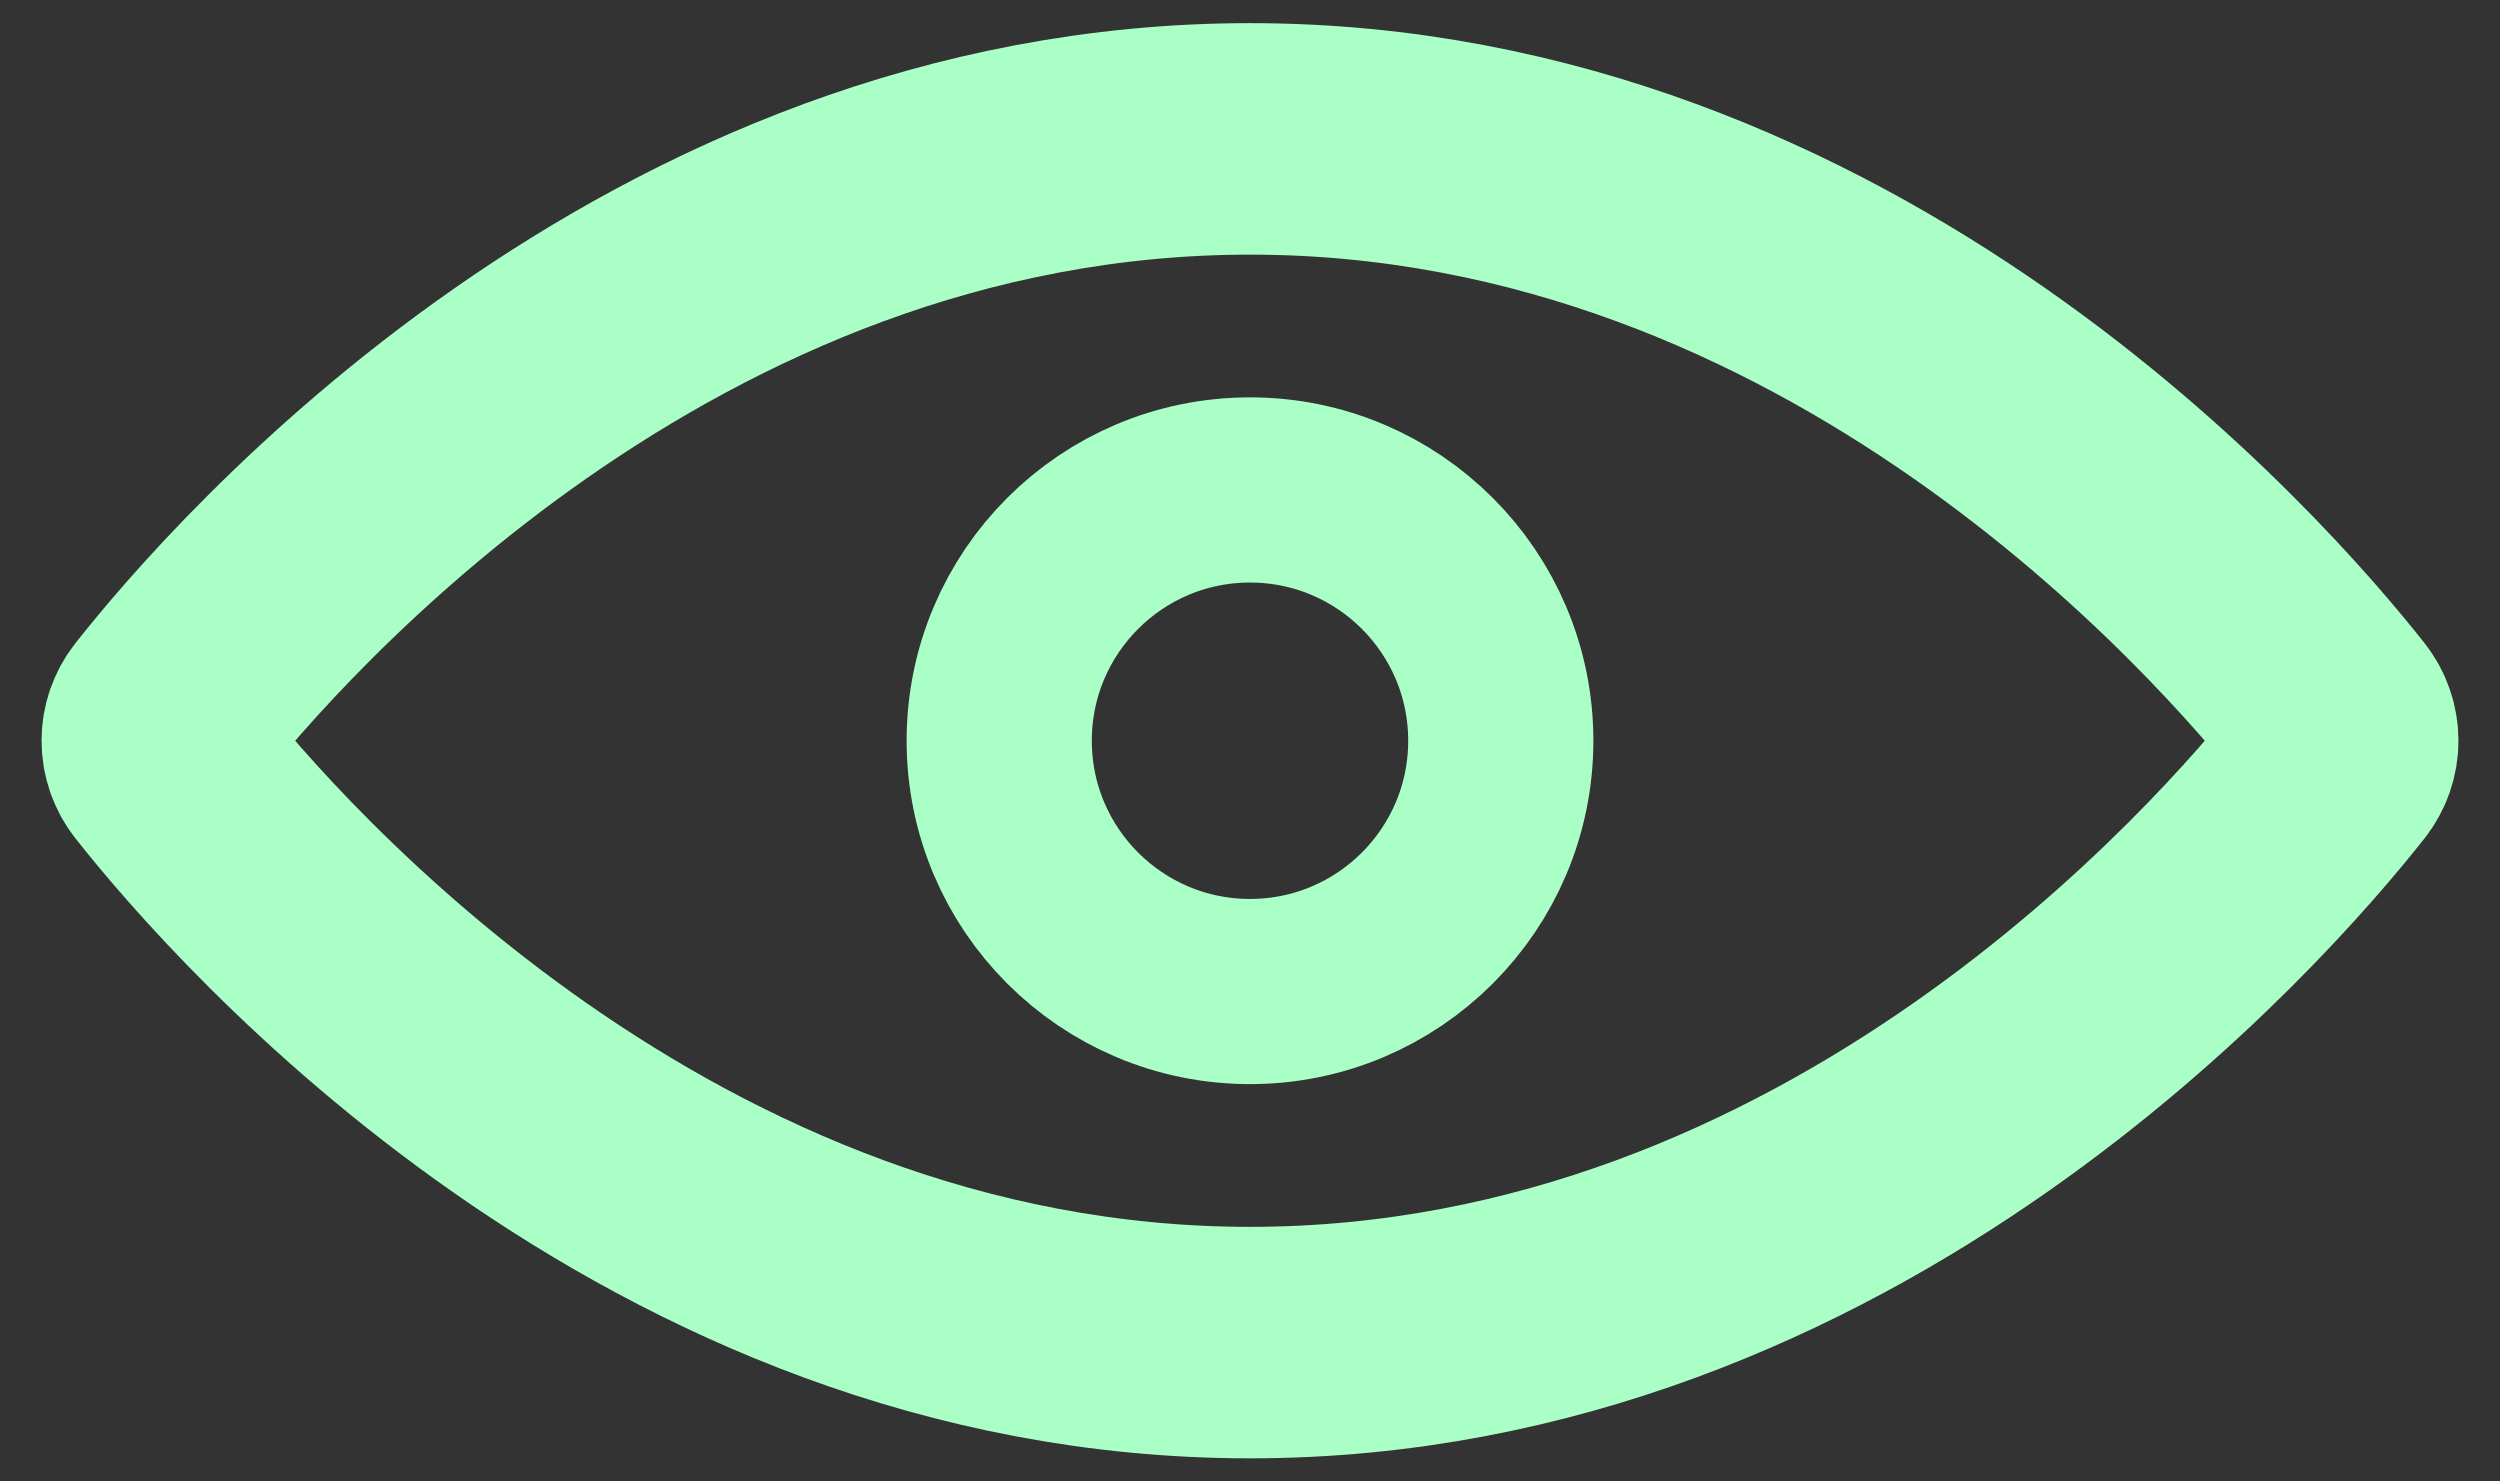
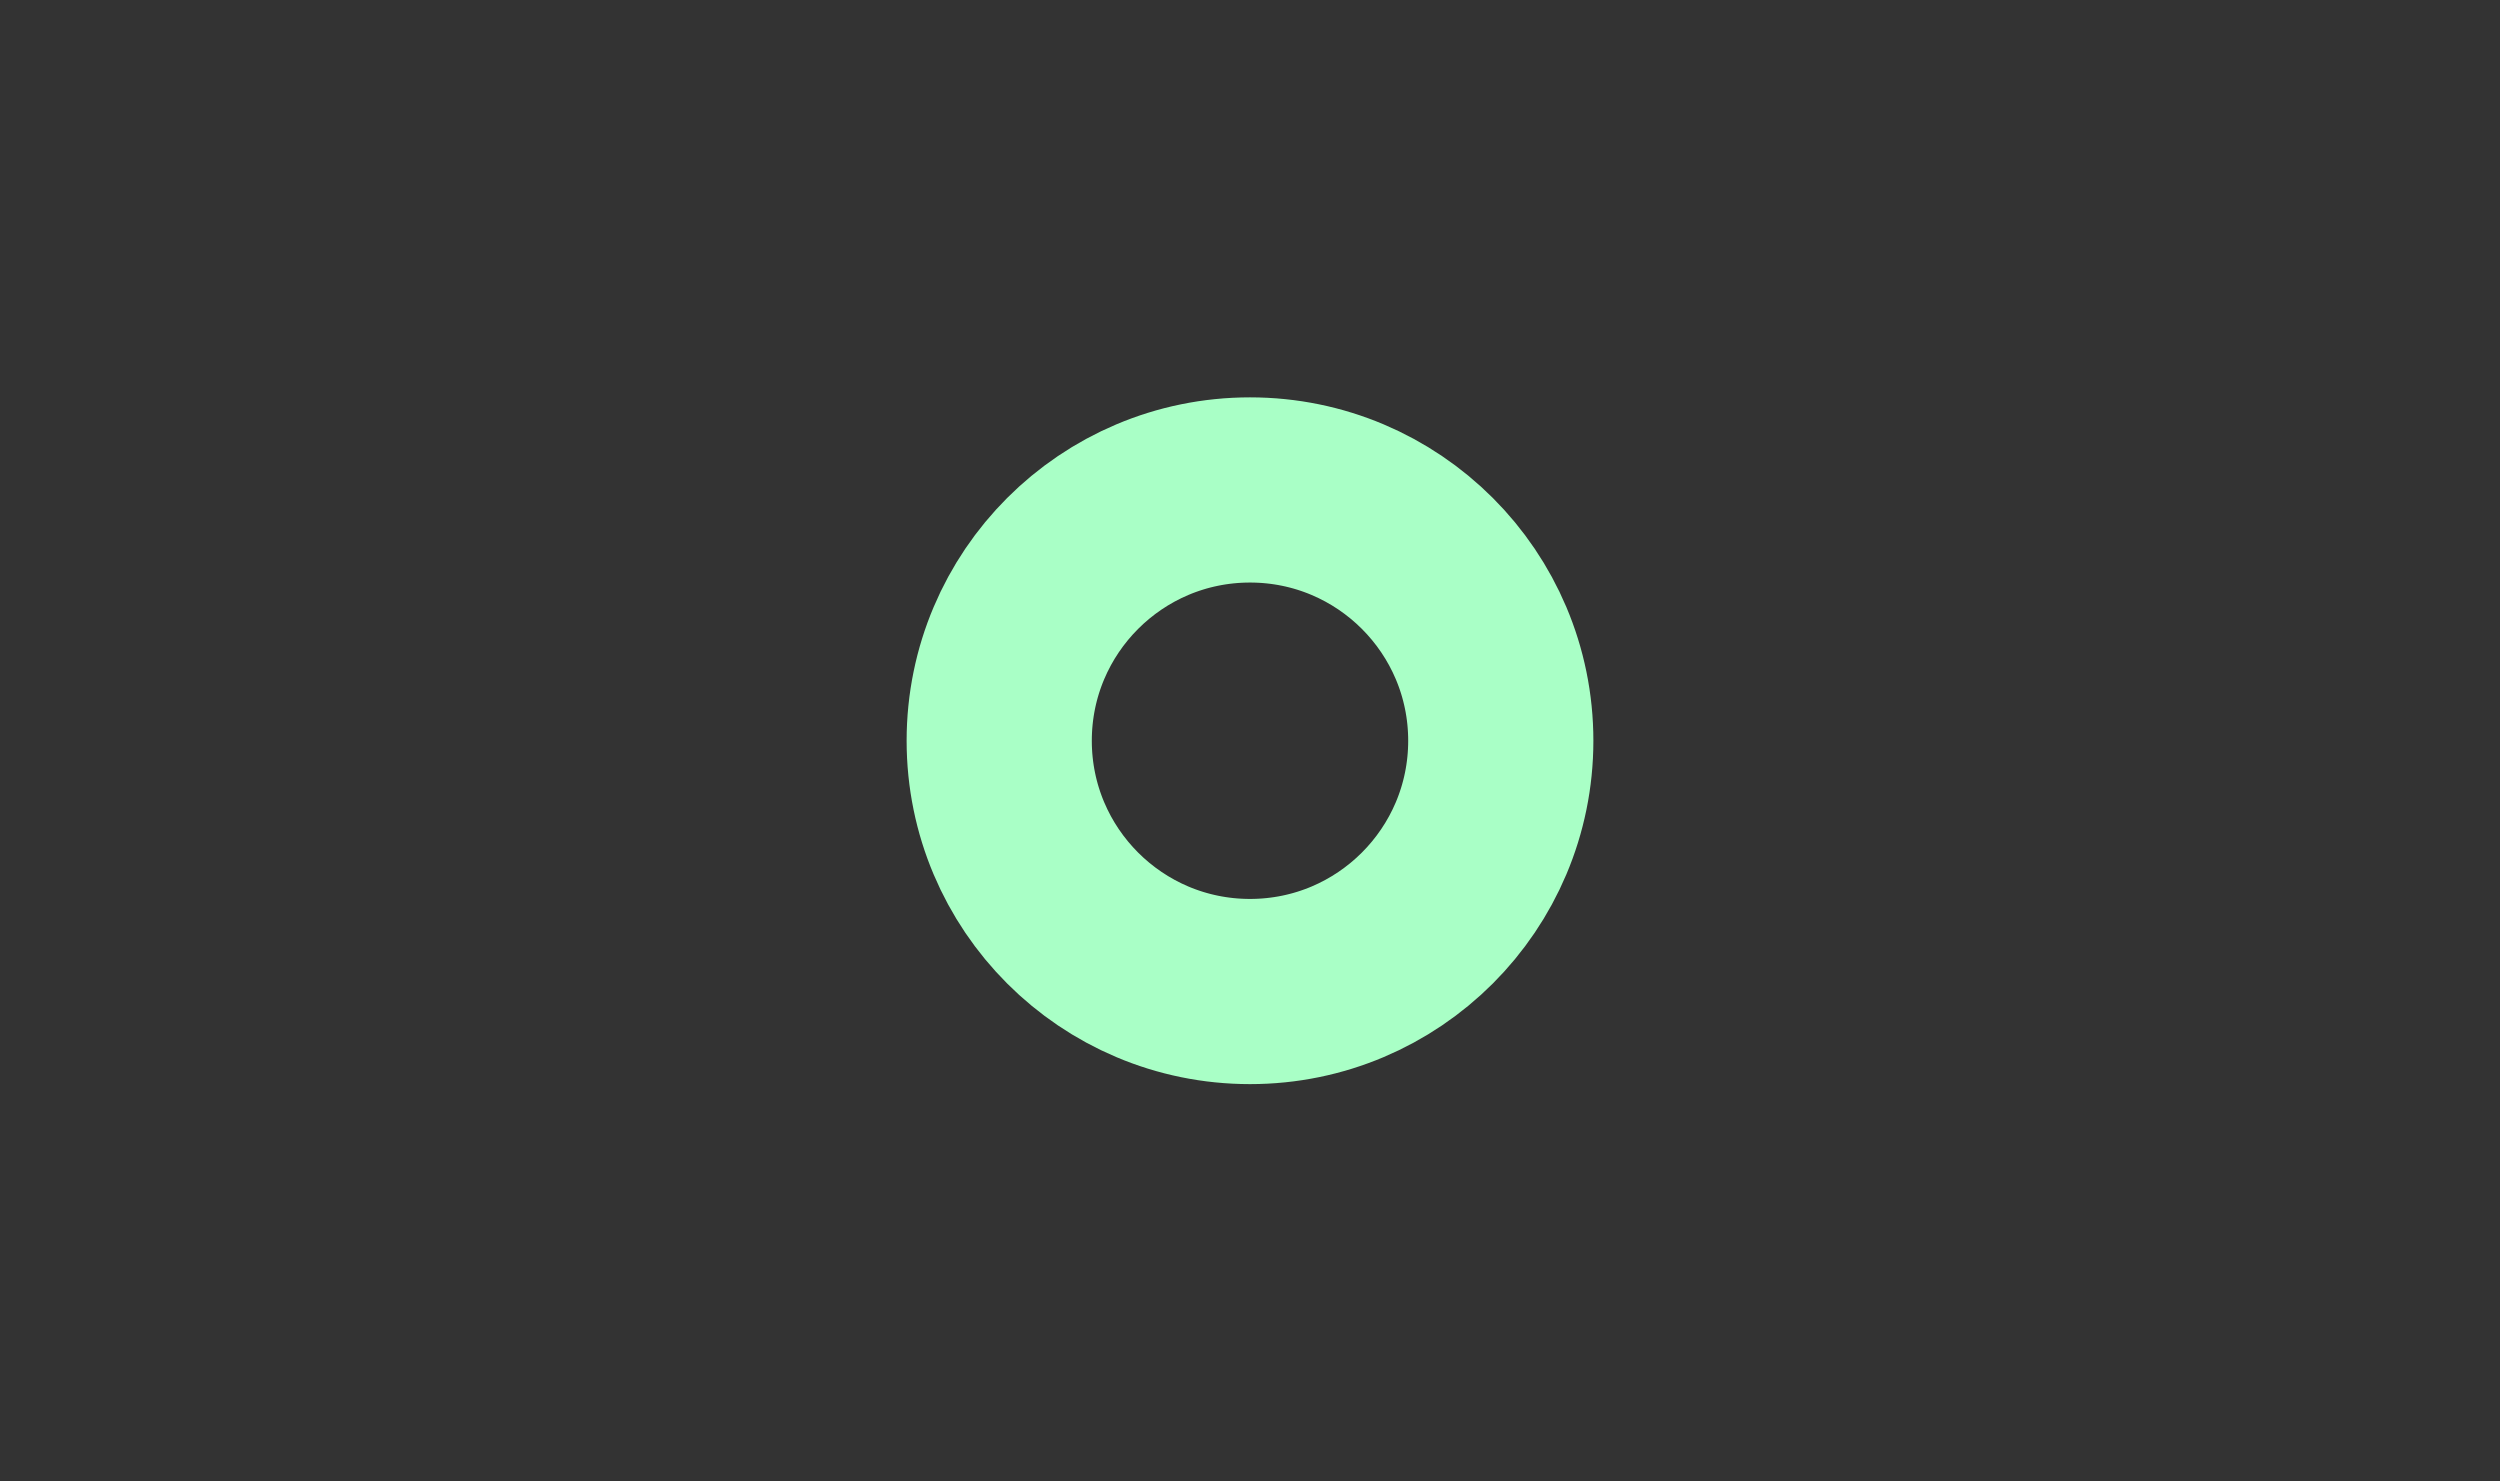
<svg xmlns="http://www.w3.org/2000/svg" width="54" height="32" viewBox="0 0 54 32" fill="none">
  <rect x="0" y="0" width="54" height="32" fill="#333333" stroke="none" />
  <g id="Group 2565">
-     <path id="Rectangle 17" d="M27 3C14.211 3 5.565 12.94 3.595 15.437C3.332 15.77 3.332 16.23 3.595 16.564C5.565 19.06 14.211 29 27 29C39.788 29 48.435 19.06 50.405 16.563C50.668 16.23 50.668 15.77 50.405 15.437C48.435 12.94 39.788 3 27 3Z" stroke="#A9FFC6" stroke-width="5" />
    <circle id="Ellipse 104" cx="27" cy="16" r="5.417" stroke="#A9FFC6" stroke-width="4" />
  </g>
</svg>